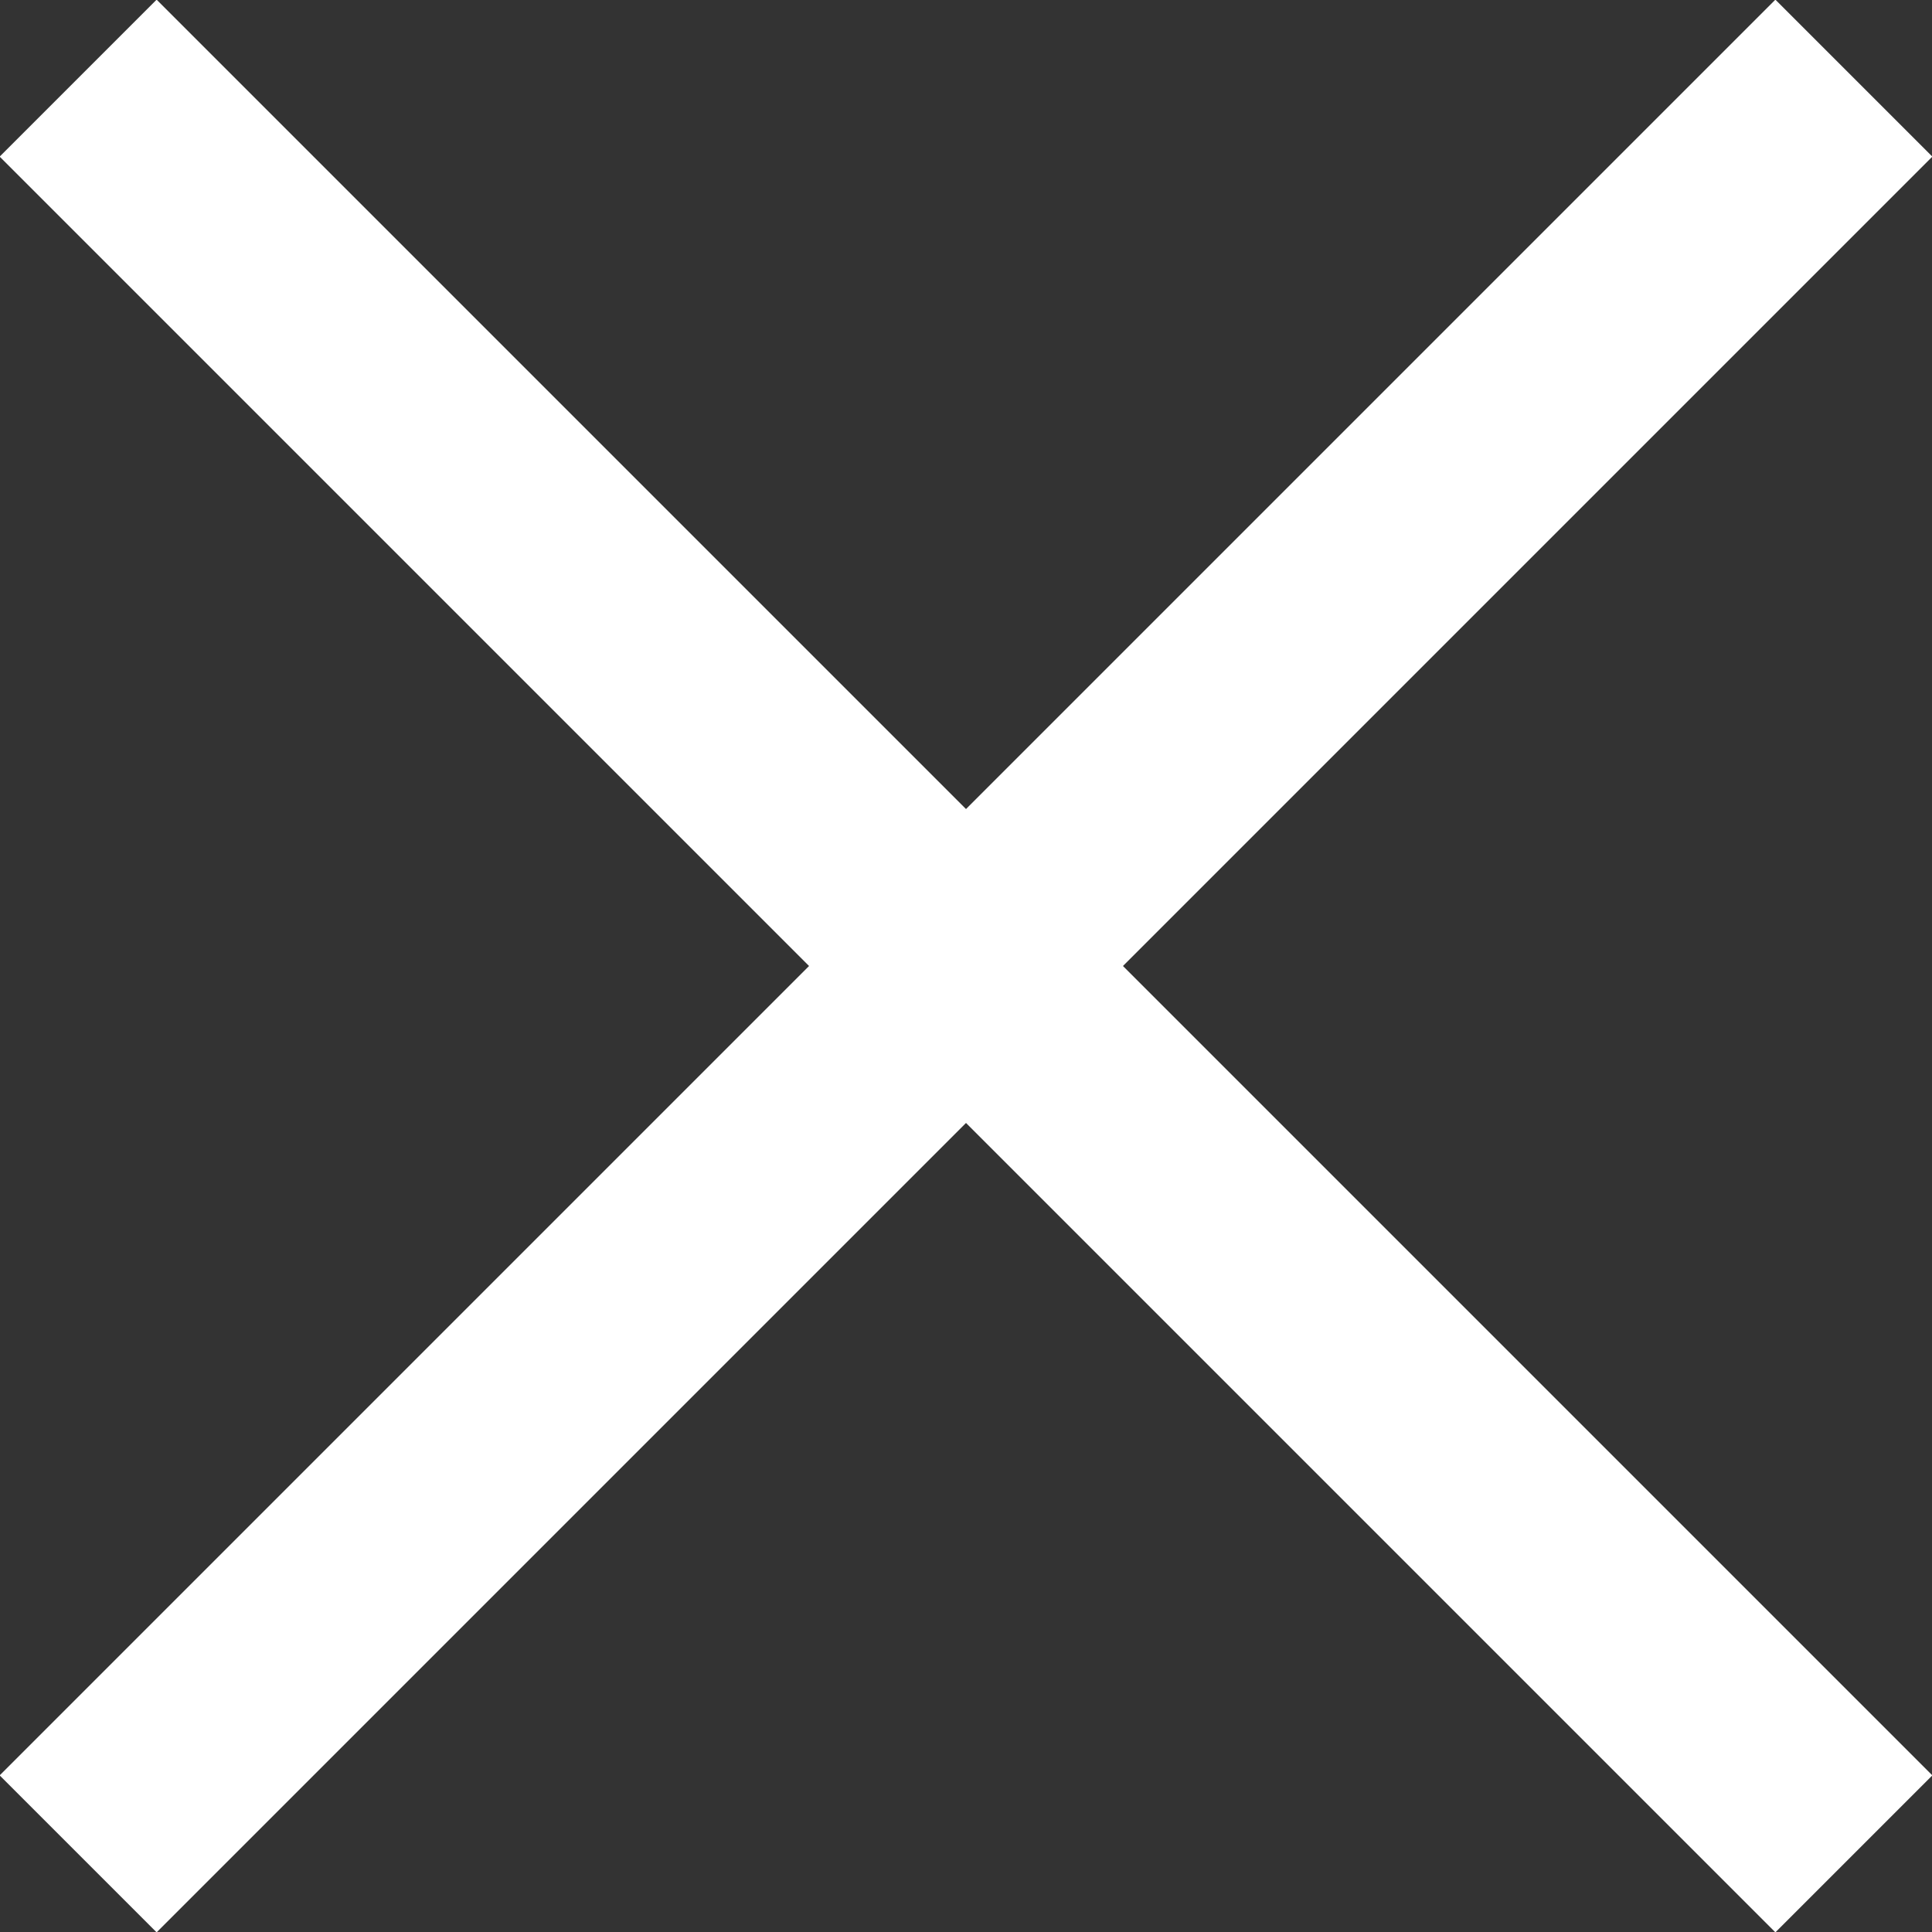
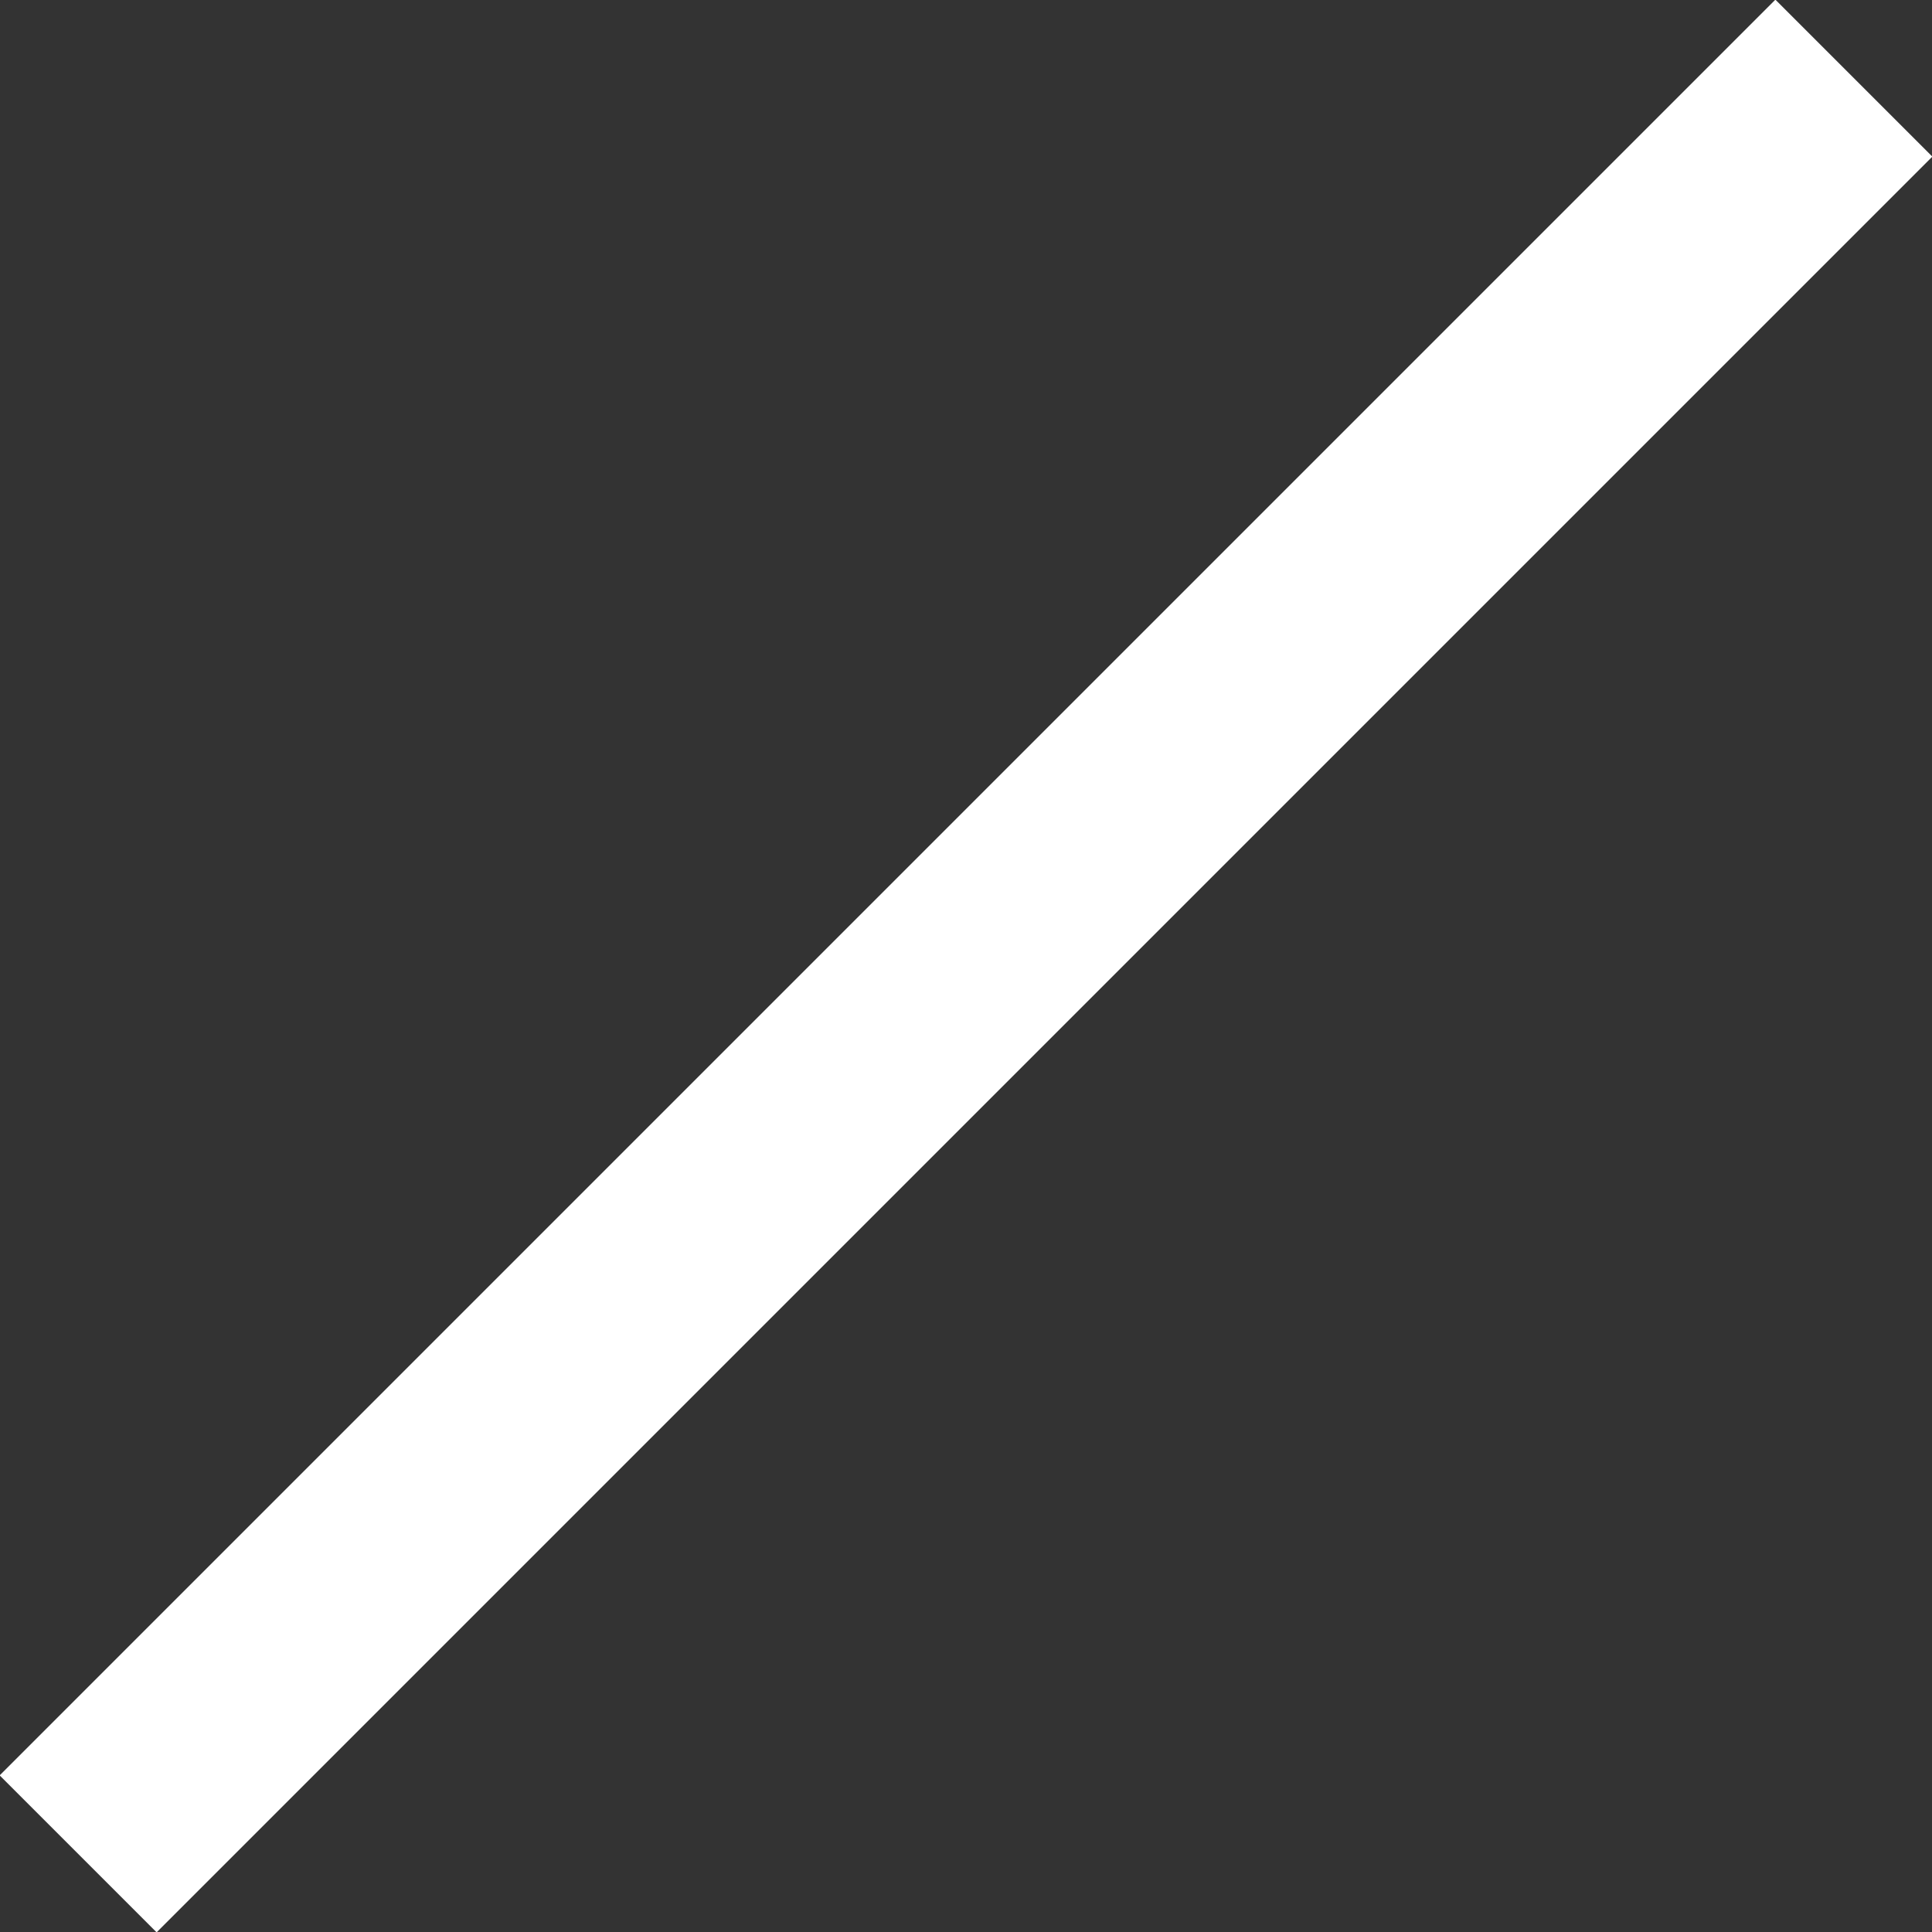
<svg xmlns="http://www.w3.org/2000/svg" id="图层_1" data-name="图层 1" width="10.88" height="10.88" viewBox="0 0 10.88 10.88">
  <rect x="0" y="0" width="10.88" height="10.88" fill="#333333" stroke="none" />
  <defs>
    <style>
      .cls-1 {
        fill: none;
        stroke: white;
        stroke-miterlimit: 10;
        stroke-width: 1.25px;
      }
    </style>
  </defs>
-   <line class="cls-1" x1="0.44" y1="0.44" x2="10.44" y2="10.44" />
  <line class="cls-1" x1="0.44" y1="10.44" x2="10.44" y2="0.44" />
</svg>